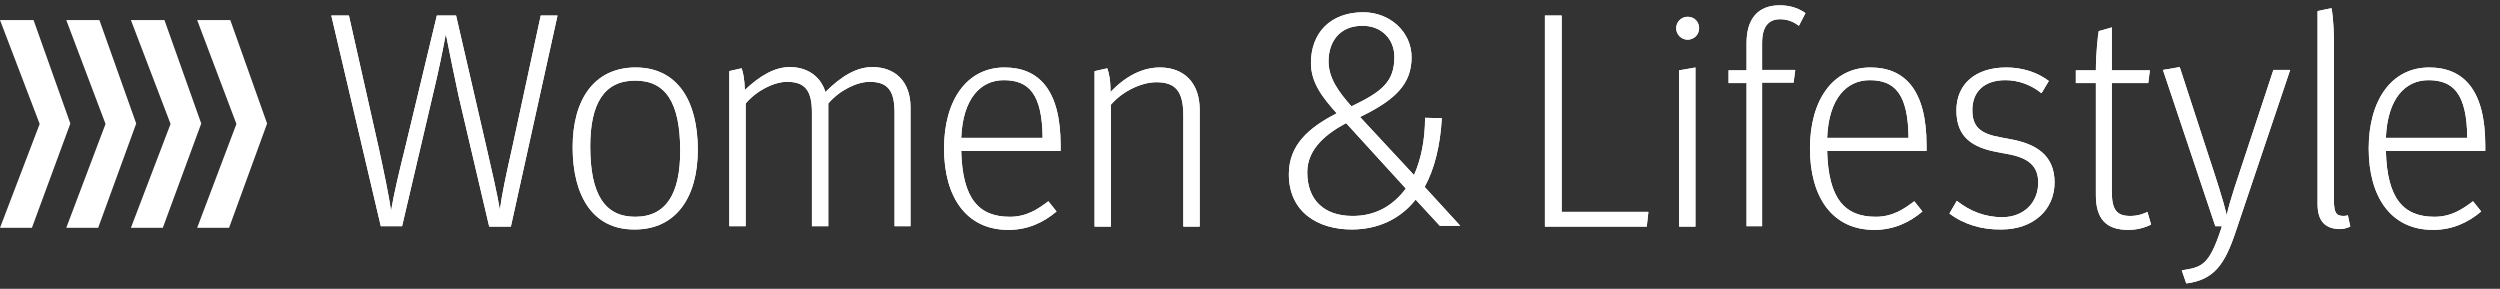
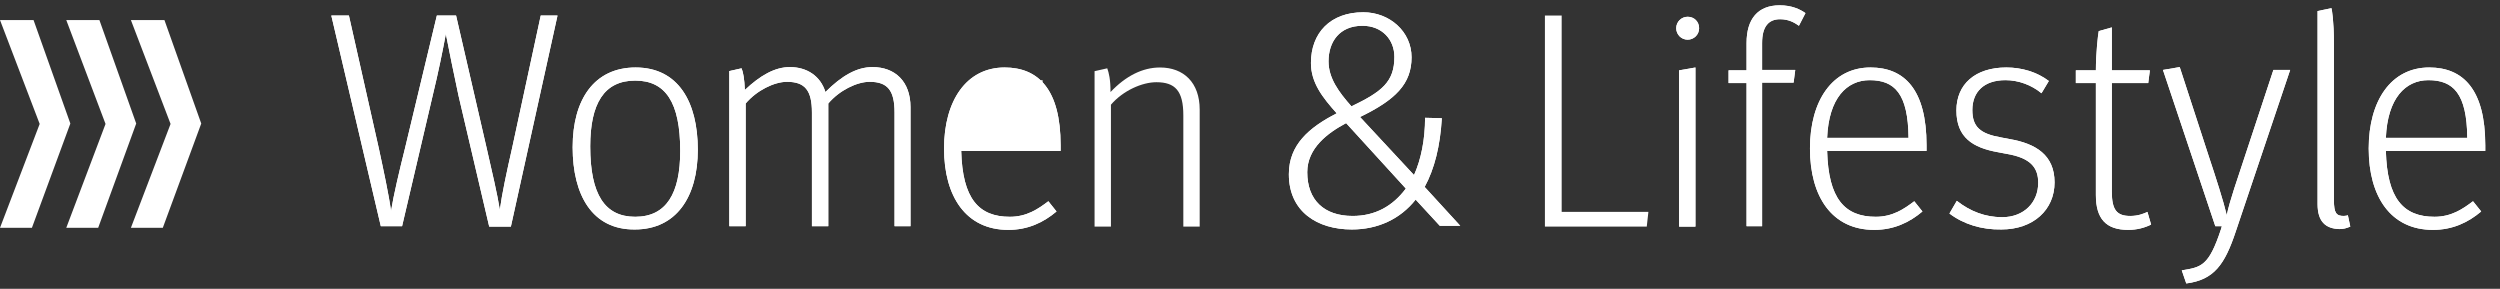
<svg xmlns="http://www.w3.org/2000/svg" version="1.1" id="Ebene_1" x="0px" y="0px" viewBox="0 0 611.2 70.6" style="enable-background:new 0 0 611.2 70.6;" xml:space="preserve">
  <rect x="0" y="0" width="611.2" height="70.6" fill="#333333" stroke="none" />
  <style type="text/css">
	.st0{fill:#FFF;}
	.st1{fill:#FFF;}
</style>
  <g>
    <g>
      <path class="st0" d="M81,3.8h4.3l7.3,32.4c1.1,5.1,2.5,11.6,3,15.4c0.6-3.8,2.1-10.1,3.4-15.3l7.8-32.5h4.7l7.5,32.5    c1.3,5.7,2.6,11.2,3.2,15c0.5-3.8,1.7-9.4,3-15.1l7-32.4h4.1l-11.4,51.6h-5.3l-7.5-32C111,18.2,109.7,12,109,8.3    c-0.7,3.8-1.9,9.7-3.2,15l-7.5,32h-5.2L81,3.8z" />
      <path class="st0" d="M140,36c0-11.7,5.3-19.5,15.4-19.5c10.4,0,15.2,8.4,15.2,20.1c0,11.6-5.3,19.5-15.4,19.5    C144.8,56.2,140,47.7,140,36z M166.3,36.9c0-11.9-3.6-17.2-11-17.2c-7.6,0-11,5.6-11,16.1c0,11.8,3.6,17.2,11,17.2    C162.9,53,166.3,47.3,166.3,36.9z" />
      <path class="st0" d="M178.2,17.4l3.1-0.7c0.4,1,0.7,2.6,0.8,5.3c3.7-3.5,7.3-5.6,11-5.6c4.2,0,7.5,2.2,8.7,6.1    c4-4,7.7-6.1,11.5-6.1c5.5,0,9.3,3.5,9.3,9.8v29.1h-3.9V27.5c0-5.4-1.7-7.5-6.1-7.5c-3.1,0-7.4,2.1-10.1,5.3v30h-4V27.5    c0-5.4-1.7-7.5-6.1-7.5c-3.1,0-7.4,2.1-10.1,5.3v30h-4V17.4z" />
      <path class="st0" d="M230.8,36.3c0-11.7,5.5-19.8,14.8-19.8c8.3,0,13.7,5.4,13.7,19v1.4H235c0.3,11.7,4.3,16.1,11.9,16.1    c4.1,0,6.9-1.9,9.4-3.8l2,2.5c-3.2,2.7-7,4.5-11.8,4.5C236.2,56.2,230.8,48.1,230.8,36.3z M254.9,33.7    c-0.1-10.8-3.4-14.1-9.5-14.1c-5.6,0-10,4.4-10.4,14.1H254.9z" />
      <path class="st0" d="M267.6,17.4l3.1-0.7c0.4,1.1,0.8,2.7,0.8,5.8c3.7-3.9,7.8-6,12.1-6c5.8,0,9.7,3.7,9.7,10.3v28.6h-4V28.2    c0-6-2-8.1-6.6-8.1c-3.4,0-8.1,2-11.1,5.5v29.8h-4V17.4z" />
      <path class="st0" d="M345.7,42.8c1.7-3.8,2.7-8.6,2.7-14l4.1,0.1c-0.4,6.8-1.8,12.4-4.2,16.8l8.7,9.5h-5l-5.9-6.4    c-3.8,4.8-9.3,7.3-15.6,7.3c-8.5,0-15.4-4.4-15.4-13.5c0-7.2,4.9-11.4,11.7-14.9c-3.5-3.9-6.3-7.5-6.3-12.3    c0-7.3,4.7-12.4,12.8-12.4c6.4,0,11.8,4.7,11.8,11c0,6.5-3.9,10.4-12.6,14.6L345.7,42.8z M329.1,30.1c-4.5,2.4-9.5,6.1-9.5,12    c0,6.8,4.1,10.7,11.1,10.7c5.5,0,9.8-2.4,13-6.7L329.1,30.1z M340.9,13.9c0-4.2-3-7.6-7.8-7.6c-5.6,0-8.3,3.9-8.3,8.7    c0,4.1,2.5,7.5,5.6,11C337.9,22.4,340.9,20,340.9,13.9z" />
-       <path class="st0" d="M377.7,3.8h4.1v48H403l-0.4,3.6h-24.9V3.8z" />
      <path class="st0" d="M409.8,6.9c0-1.6,1.3-2.8,2.8-2.8c1.6,0,2.8,1.2,2.8,2.8c0,1.6-1.3,2.8-2.8,2.8C411,9.7,409.8,8.4,409.8,6.9z     M410.5,17.2l4-0.7v38.9h-4V17.2z" />
      <path class="st0" d="M427,20.3h-4.4v-3.1h4.4v-6.7c0-5.9,2.8-9.2,8.1-9.2c3,0,5,1,6.3,1.9l-1.6,3.1c-1-0.7-2.4-1.6-4.6-1.6    c-2.9,0-4.4,1.9-4.4,5.8v6.6h8.1l-0.4,3.1h-7.7v35.1H427V20.3z" />
      <path class="st0" d="M442.5,36.3c0-11.7,5.5-19.8,14.8-19.8c8.3,0,13.7,5.4,13.7,19v1.4h-24.3C447,48.6,451,53,458.6,53    c4.1,0,6.9-1.9,9.4-3.8l2,2.5c-3.2,2.7-7,4.5-11.8,4.5C447.9,56.2,442.5,48.1,442.5,36.3z M466.6,33.7    c-0.1-10.8-3.4-14.1-9.5-14.1c-5.6,0-10,4.4-10.4,14.1H466.6z" />
      <path class="st0" d="M476.6,52.2l1.8-3.1c3.3,2.6,7,4,11.1,4c5.3,0,8.8-3.6,8.8-8.4c0-3.7-1.8-6.1-7.8-7.1l-2.1-0.4    c-6.1-1.1-10.1-3.6-10.1-10.2c0-6.4,4.6-10.5,12.2-10.5c3.8,0,7.5,1.1,10.4,3.3l-1.8,3c-2.4-2-5.6-3.2-8.8-3.2    c-5.3,0-8.1,2.9-8.1,7.3c0,4.1,1.9,5.8,7,6.7l2.1,0.4c6.4,1.1,11,3.9,11,10.6c0,6.7-5.2,11.5-13,11.5    C484.5,56.2,480,54.8,476.6,52.2z" />
      <path class="st0" d="M512.4,47.7V20.3h-4.9v-3.1h4.9c0-4.1,0.5-8.6,0.7-9.6l3.2-0.9v10.5h9.3l-0.4,3.1h-8.9v26.6    c0,4.4,1.2,5.9,4.5,5.9c1.8,0,3.2-0.5,4.2-1l0.9,3.1c-1.6,0.8-3.5,1.3-5.6,1.3C514.9,56.2,512.4,53.5,512.4,47.7z" />
      <path class="st0" d="M533.4,66.1c4.8-0.8,6.6-1,9.6-10.1l0.2-0.7h-1.6l-12.8-38.2l4.1-0.7l7.1,21.8c1.7,5.1,3.6,11,4.4,14.4    c0.7-3.5,2.7-9.1,4.4-14.3l7-21.2h4.1l-13.3,39.5c-2.7,8.1-5.3,11.8-12.1,12.7L533.4,66.1z" />
      <path class="st0" d="M566.6,49.9V2.7l3.4-0.7c0.1,0.4,0.6,3.1,0.6,8.7V49c0,3.1,0.6,3.8,2.4,3.8c0.4,0,0.9-0.1,1-0.2l0.6,2.8    c-1,0.4-1.6,0.6-2.7,0.6C568.6,55.9,566.6,54.2,566.6,49.9z" />
      <path class="st0" d="M579.1,36.3c0-11.7,5.5-19.8,14.8-19.8c8.3,0,13.7,5.4,13.7,19v1.4h-24.3c0.3,11.7,4.3,16.1,11.9,16.1    c4.1,0,6.9-1.9,9.4-3.8l2,2.5c-3.2,2.7-7,4.5-11.8,4.5C584.5,56.2,579.1,48.1,579.1,36.3z M603.2,33.7    c-0.1-10.8-3.4-14.1-9.5-14.1c-5.6,0-10,4.4-10.4,14.1H603.2z" />
    </g>
    <g>
      <path class="st0" d="M81,3.8h4.3l7.3,32.4c1.1,5.1,2.5,11.6,3,15.4c0.6-3.8,2.1-10.1,3.4-15.3l7.8-32.5h4.7l7.5,32.5    c1.3,5.7,2.6,11.2,3.2,15c0.5-3.8,1.7-9.4,3-15.1l7-32.4h4.1l-11.4,51.6h-5.3l-7.5-32C111,18.2,109.7,12,109,8.3    c-0.7,3.8-1.9,9.7-3.2,15l-7.5,32h-5.2L81,3.8z" />
      <path class="st0" d="M140,36c0-11.7,5.3-19.5,15.4-19.5c10.4,0,15.2,8.4,15.2,20.1c0,11.6-5.3,19.5-15.4,19.5    C144.8,56.2,140,47.7,140,36z M166.3,36.9c0-11.9-3.6-17.2-11-17.2c-7.6,0-11,5.6-11,16.1c0,11.8,3.6,17.2,11,17.2    C162.9,53,166.3,47.3,166.3,36.9z" />
      <path class="st0" d="M178.2,17.4l3.1-0.7c0.4,1,0.7,2.6,0.8,5.3c3.7-3.5,7.3-5.6,11-5.6c4.2,0,7.5,2.2,8.7,6.1    c4-4,7.7-6.1,11.5-6.1c5.5,0,9.3,3.5,9.3,9.8v29.1h-3.9V27.5c0-5.4-1.7-7.5-6.1-7.5c-3.1,0-7.4,2.1-10.1,5.3v30h-4V27.5    c0-5.4-1.7-7.5-6.1-7.5c-3.1,0-7.4,2.1-10.1,5.3v30h-4V17.4z" />
-       <path class="st0" d="M230.8,36.3c0-11.7,5.5-19.8,14.8-19.8c8.3,0,13.7,5.4,13.7,19v1.4H235c0.3,11.7,4.3,16.1,11.9,16.1    c4.1,0,6.9-1.9,9.4-3.8l2,2.5c-3.2,2.7-7,4.5-11.8,4.5C236.2,56.2,230.8,48.1,230.8,36.3z M254.9,33.7    c-0.1-10.8-3.4-14.1-9.5-14.1c-5.6,0-10,4.4-10.4,14.1H254.9z" />
-       <path class="st0" d="M267.6,17.4l3.1-0.7c0.4,1.1,0.8,2.7,0.8,5.8c3.7-3.9,7.8-6,12.1-6c5.8,0,9.7,3.7,9.7,10.3v28.6h-4V28.2    c0-6-2-8.1-6.6-8.1c-3.4,0-8.1,2-11.1,5.5v29.8h-4V17.4z" />
+       <path class="st0" d="M230.8,36.3c0-11.7,5.5-19.8,14.8-19.8c8.3,0,13.7,5.4,13.7,19v1.4H235c0.3,11.7,4.3,16.1,11.9,16.1    c4.1,0,6.9-1.9,9.4-3.8l2,2.5c-3.2,2.7-7,4.5-11.8,4.5C236.2,56.2,230.8,48.1,230.8,36.3z M254.9,33.7    c-0.1-10.8-3.4-14.1-9.5-14.1H254.9z" />
      <path class="st0" d="M345.7,42.8c1.7-3.8,2.7-8.6,2.7-14l4.1,0.1c-0.4,6.8-1.8,12.4-4.2,16.8l8.7,9.5h-5l-5.9-6.4    c-3.8,4.8-9.3,7.3-15.6,7.3c-8.5,0-15.4-4.4-15.4-13.5c0-7.2,4.9-11.4,11.7-14.9c-3.5-3.9-6.3-7.5-6.3-12.3    c0-7.3,4.7-12.4,12.8-12.4c6.4,0,11.8,4.7,11.8,11c0,6.5-3.9,10.4-12.6,14.6L345.7,42.8z M329.1,30.1c-4.5,2.4-9.5,6.1-9.5,12    c0,6.8,4.1,10.7,11.1,10.7c5.5,0,9.8-2.4,13-6.7L329.1,30.1z M340.9,13.9c0-4.2-3-7.6-7.8-7.6c-5.6,0-8.3,3.9-8.3,8.7    c0,4.1,2.5,7.5,5.6,11C337.9,22.4,340.9,20,340.9,13.9z" />
      <path class="st0" d="M377.7,3.8h4.1v48H403l-0.4,3.6h-24.9V3.8z" />
      <path class="st0" d="M409.8,6.9c0-1.6,1.3-2.8,2.8-2.8c1.6,0,2.8,1.2,2.8,2.8c0,1.6-1.3,2.8-2.8,2.8C411,9.7,409.8,8.4,409.8,6.9z     M410.5,17.2l4-0.7v38.9h-4V17.2z" />
      <path class="st0" d="M427,20.3h-4.4v-3.1h4.4v-6.7c0-5.9,2.8-9.2,8.1-9.2c3,0,5,1,6.3,1.9l-1.6,3.1c-1-0.7-2.4-1.6-4.6-1.6    c-2.9,0-4.4,1.9-4.4,5.8v6.6h8.1l-0.4,3.1h-7.7v35.1H427V20.3z" />
      <path class="st0" d="M442.5,36.3c0-11.7,5.5-19.8,14.8-19.8c8.3,0,13.7,5.4,13.7,19v1.4h-24.3C447,48.6,451,53,458.6,53    c4.1,0,6.9-1.9,9.4-3.8l2,2.5c-3.2,2.7-7,4.5-11.8,4.5C447.9,56.2,442.5,48.1,442.5,36.3z M466.6,33.7    c-0.1-10.8-3.4-14.1-9.5-14.1c-5.6,0-10,4.4-10.4,14.1H466.6z" />
      <path class="st0" d="M476.6,52.2l1.8-3.1c3.3,2.6,7,4,11.1,4c5.3,0,8.8-3.6,8.8-8.4c0-3.7-1.8-6.1-7.8-7.1l-2.1-0.4    c-6.1-1.1-10.1-3.6-10.1-10.2c0-6.4,4.6-10.5,12.2-10.5c3.8,0,7.5,1.1,10.4,3.3l-1.8,3c-2.4-2-5.6-3.2-8.8-3.2    c-5.3,0-8.1,2.9-8.1,7.3c0,4.1,1.9,5.8,7,6.7l2.1,0.4c6.4,1.1,11,3.9,11,10.6c0,6.7-5.2,11.5-13,11.5    C484.5,56.2,480,54.8,476.6,52.2z" />
      <path class="st0" d="M512.4,47.7V20.3h-4.9v-3.1h4.9c0-4.1,0.5-8.6,0.7-9.6l3.2-0.9v10.5h9.3l-0.4,3.1h-8.9v26.6    c0,4.4,1.2,5.9,4.5,5.9c1.8,0,3.2-0.5,4.2-1l0.9,3.1c-1.6,0.8-3.5,1.3-5.6,1.3C514.9,56.2,512.4,53.5,512.4,47.7z" />
      <path class="st0" d="M533.4,66.1c4.8-0.8,6.6-1,9.6-10.1l0.2-0.7h-1.6l-12.8-38.2l4.1-0.7l7.1,21.8c1.7,5.1,3.6,11,4.4,14.4    c0.7-3.5,2.7-9.1,4.4-14.3l7-21.2h4.1l-13.3,39.5c-2.7,8.1-5.3,11.8-12.1,12.7L533.4,66.1z" />
      <path class="st0" d="M566.6,49.9V2.7l3.4-0.7c0.1,0.4,0.6,3.1,0.6,8.7V49c0,3.1,0.6,3.8,2.4,3.8c0.4,0,0.9-0.1,1-0.2l0.6,2.8    c-1,0.4-1.6,0.6-2.7,0.6C568.6,55.9,566.6,54.2,566.6,49.9z" />
      <path class="st0" d="M579.1,36.3c0-11.7,5.5-19.8,14.8-19.8c8.3,0,13.7,5.4,13.7,19v1.4h-24.3c0.3,11.7,4.3,16.1,11.9,16.1    c4.1,0,6.9-1.9,9.4-3.8l2,2.5c-3.2,2.7-7,4.5-11.8,4.5C584.5,56.2,579.1,48.1,579.1,36.3z M603.2,33.7    c-0.1-10.8-3.4-14.1-9.5-14.1c-5.6,0-10,4.4-10.4,14.1H603.2z" />
    </g>
  </g>
  <polygon class="st1" points="0,4.9 8.2,4.9 17.2,30.2 7.8,55.7 0,55.7 9.7,30.3 " />
  <polygon class="st1" points="16.2,4.9 24.3,4.9 33.3,30.2 24,55.7 16.2,55.7 25.8,30.3 " />
  <polygon class="st1" points="32,4.9 40.2,4.9 49.2,30.2 39.8,55.7 32,55.7 41.7,30.3 " />
-   <polygon class="st1" points="48.2,4.9 56.3,4.9 65.3,30.2 56,55.7 48.2,55.7 57.8,30.3 " />
</svg>